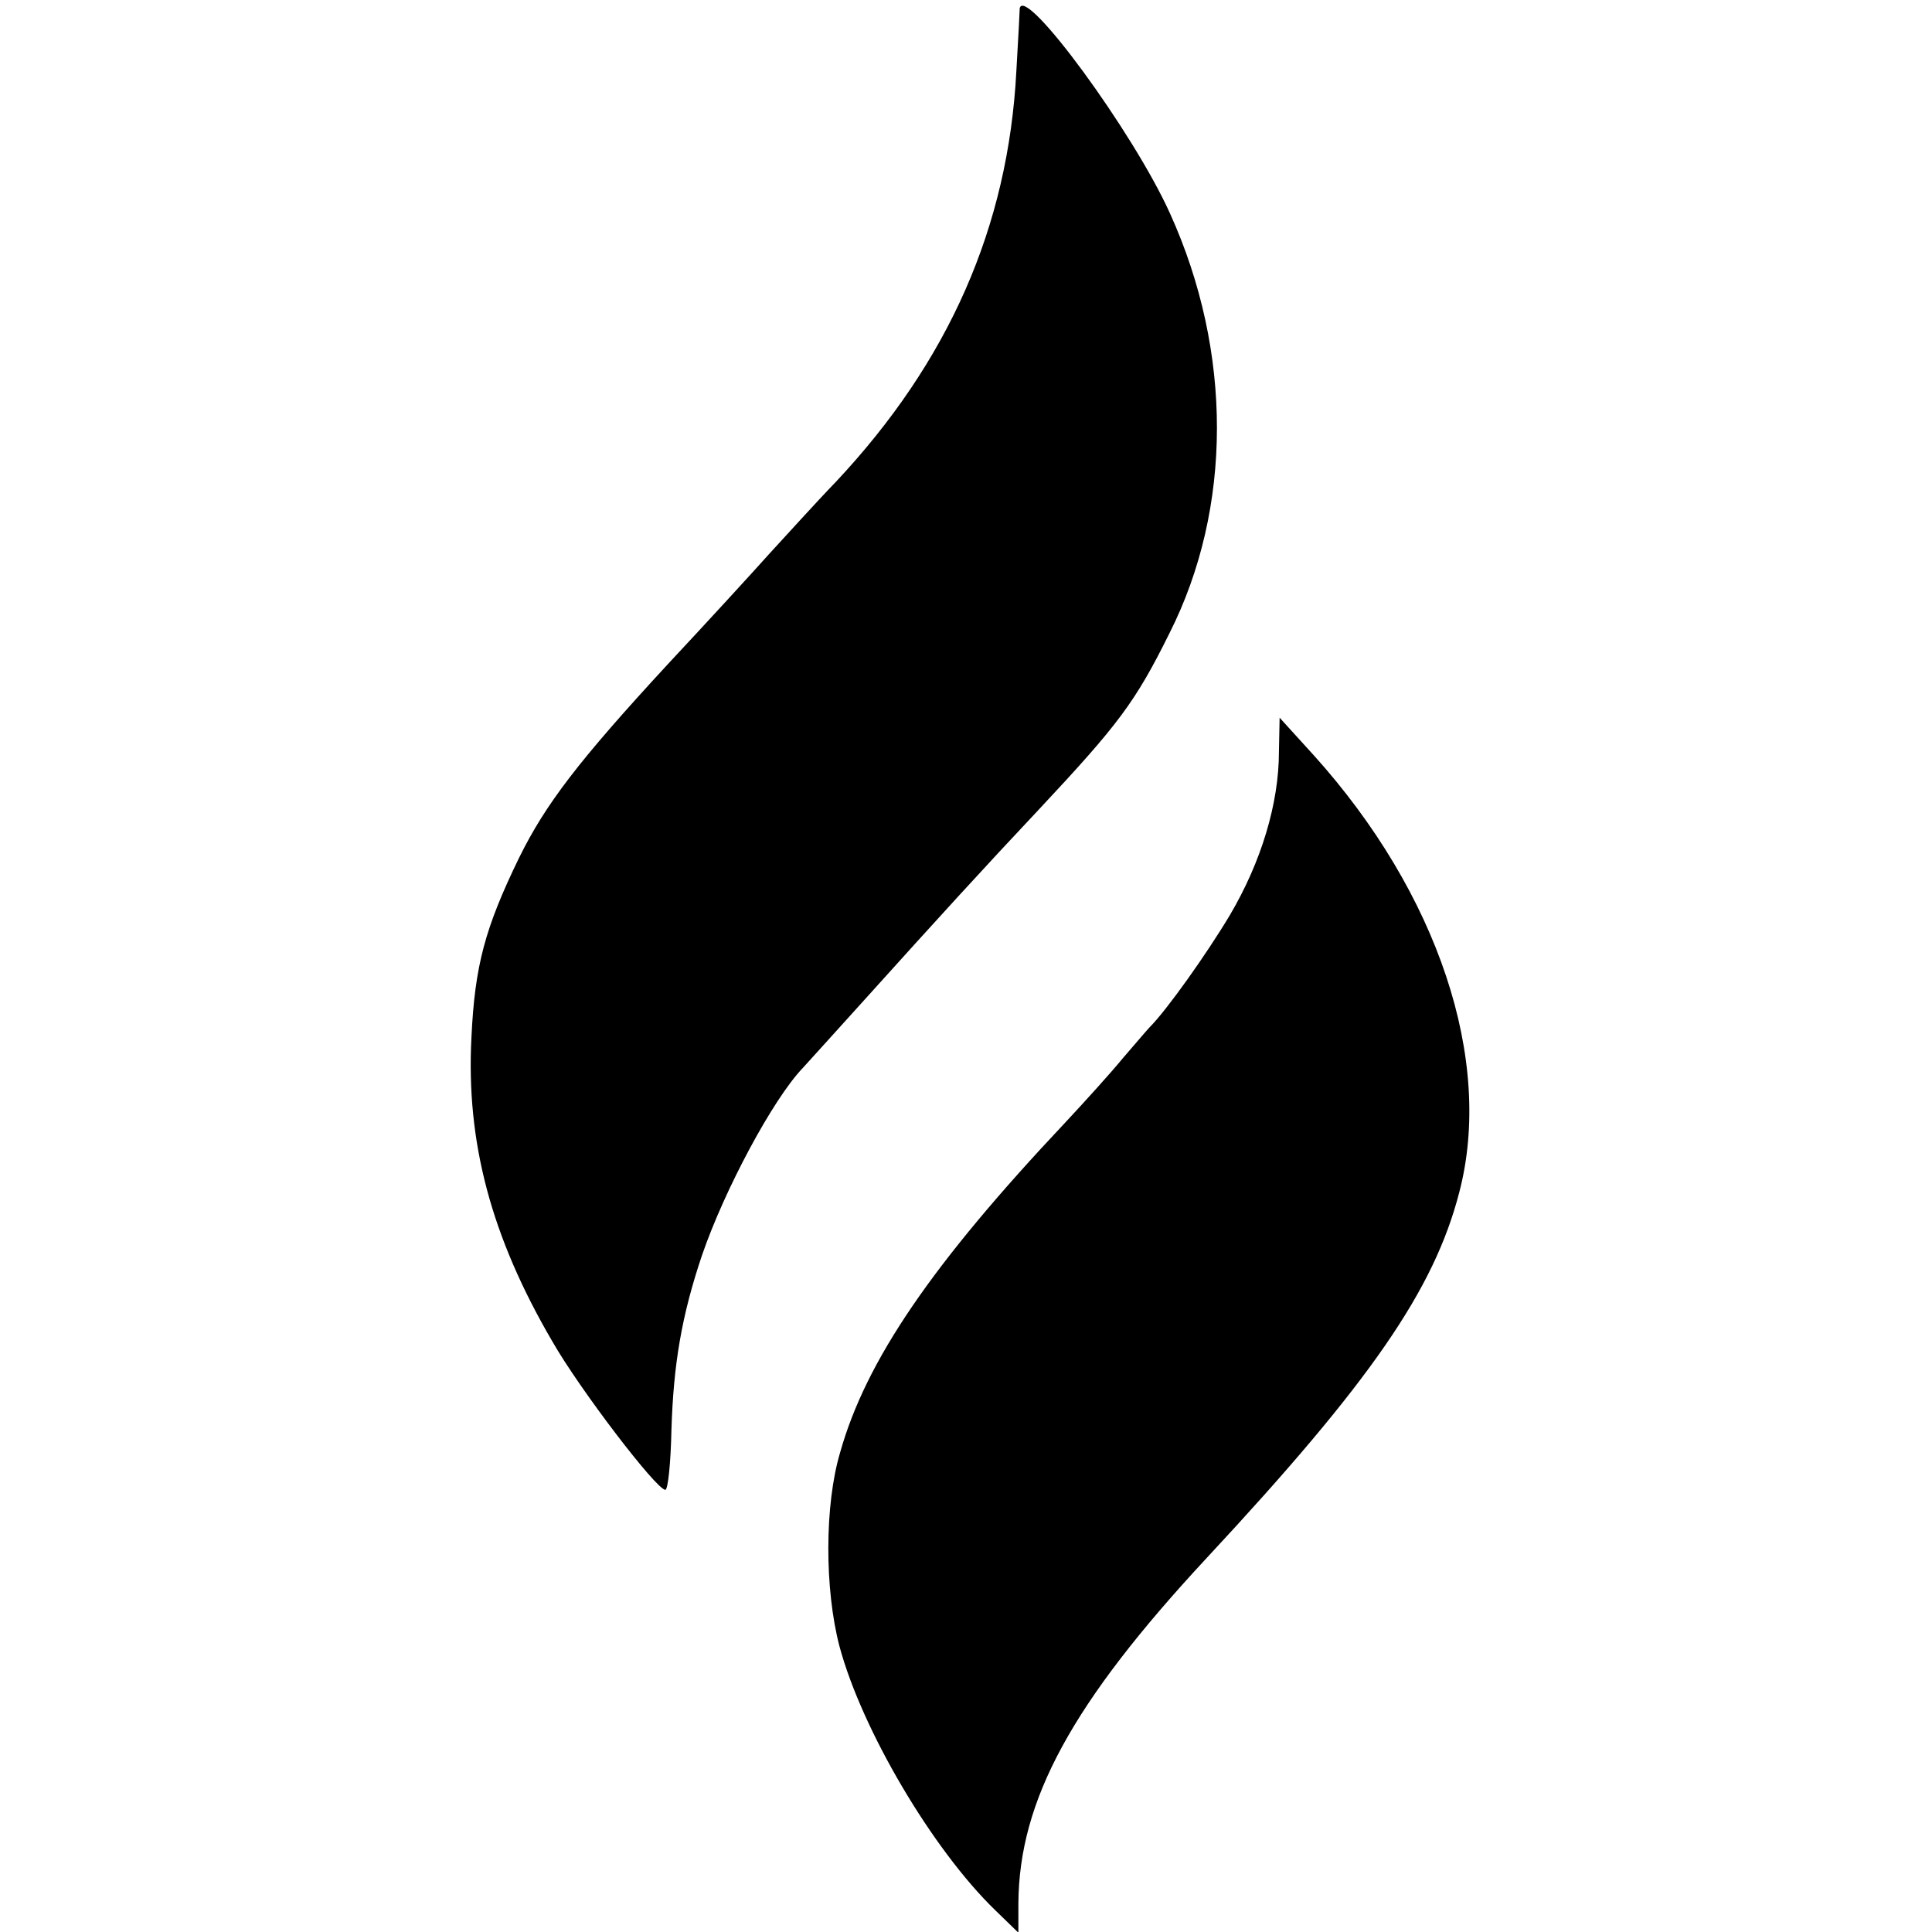
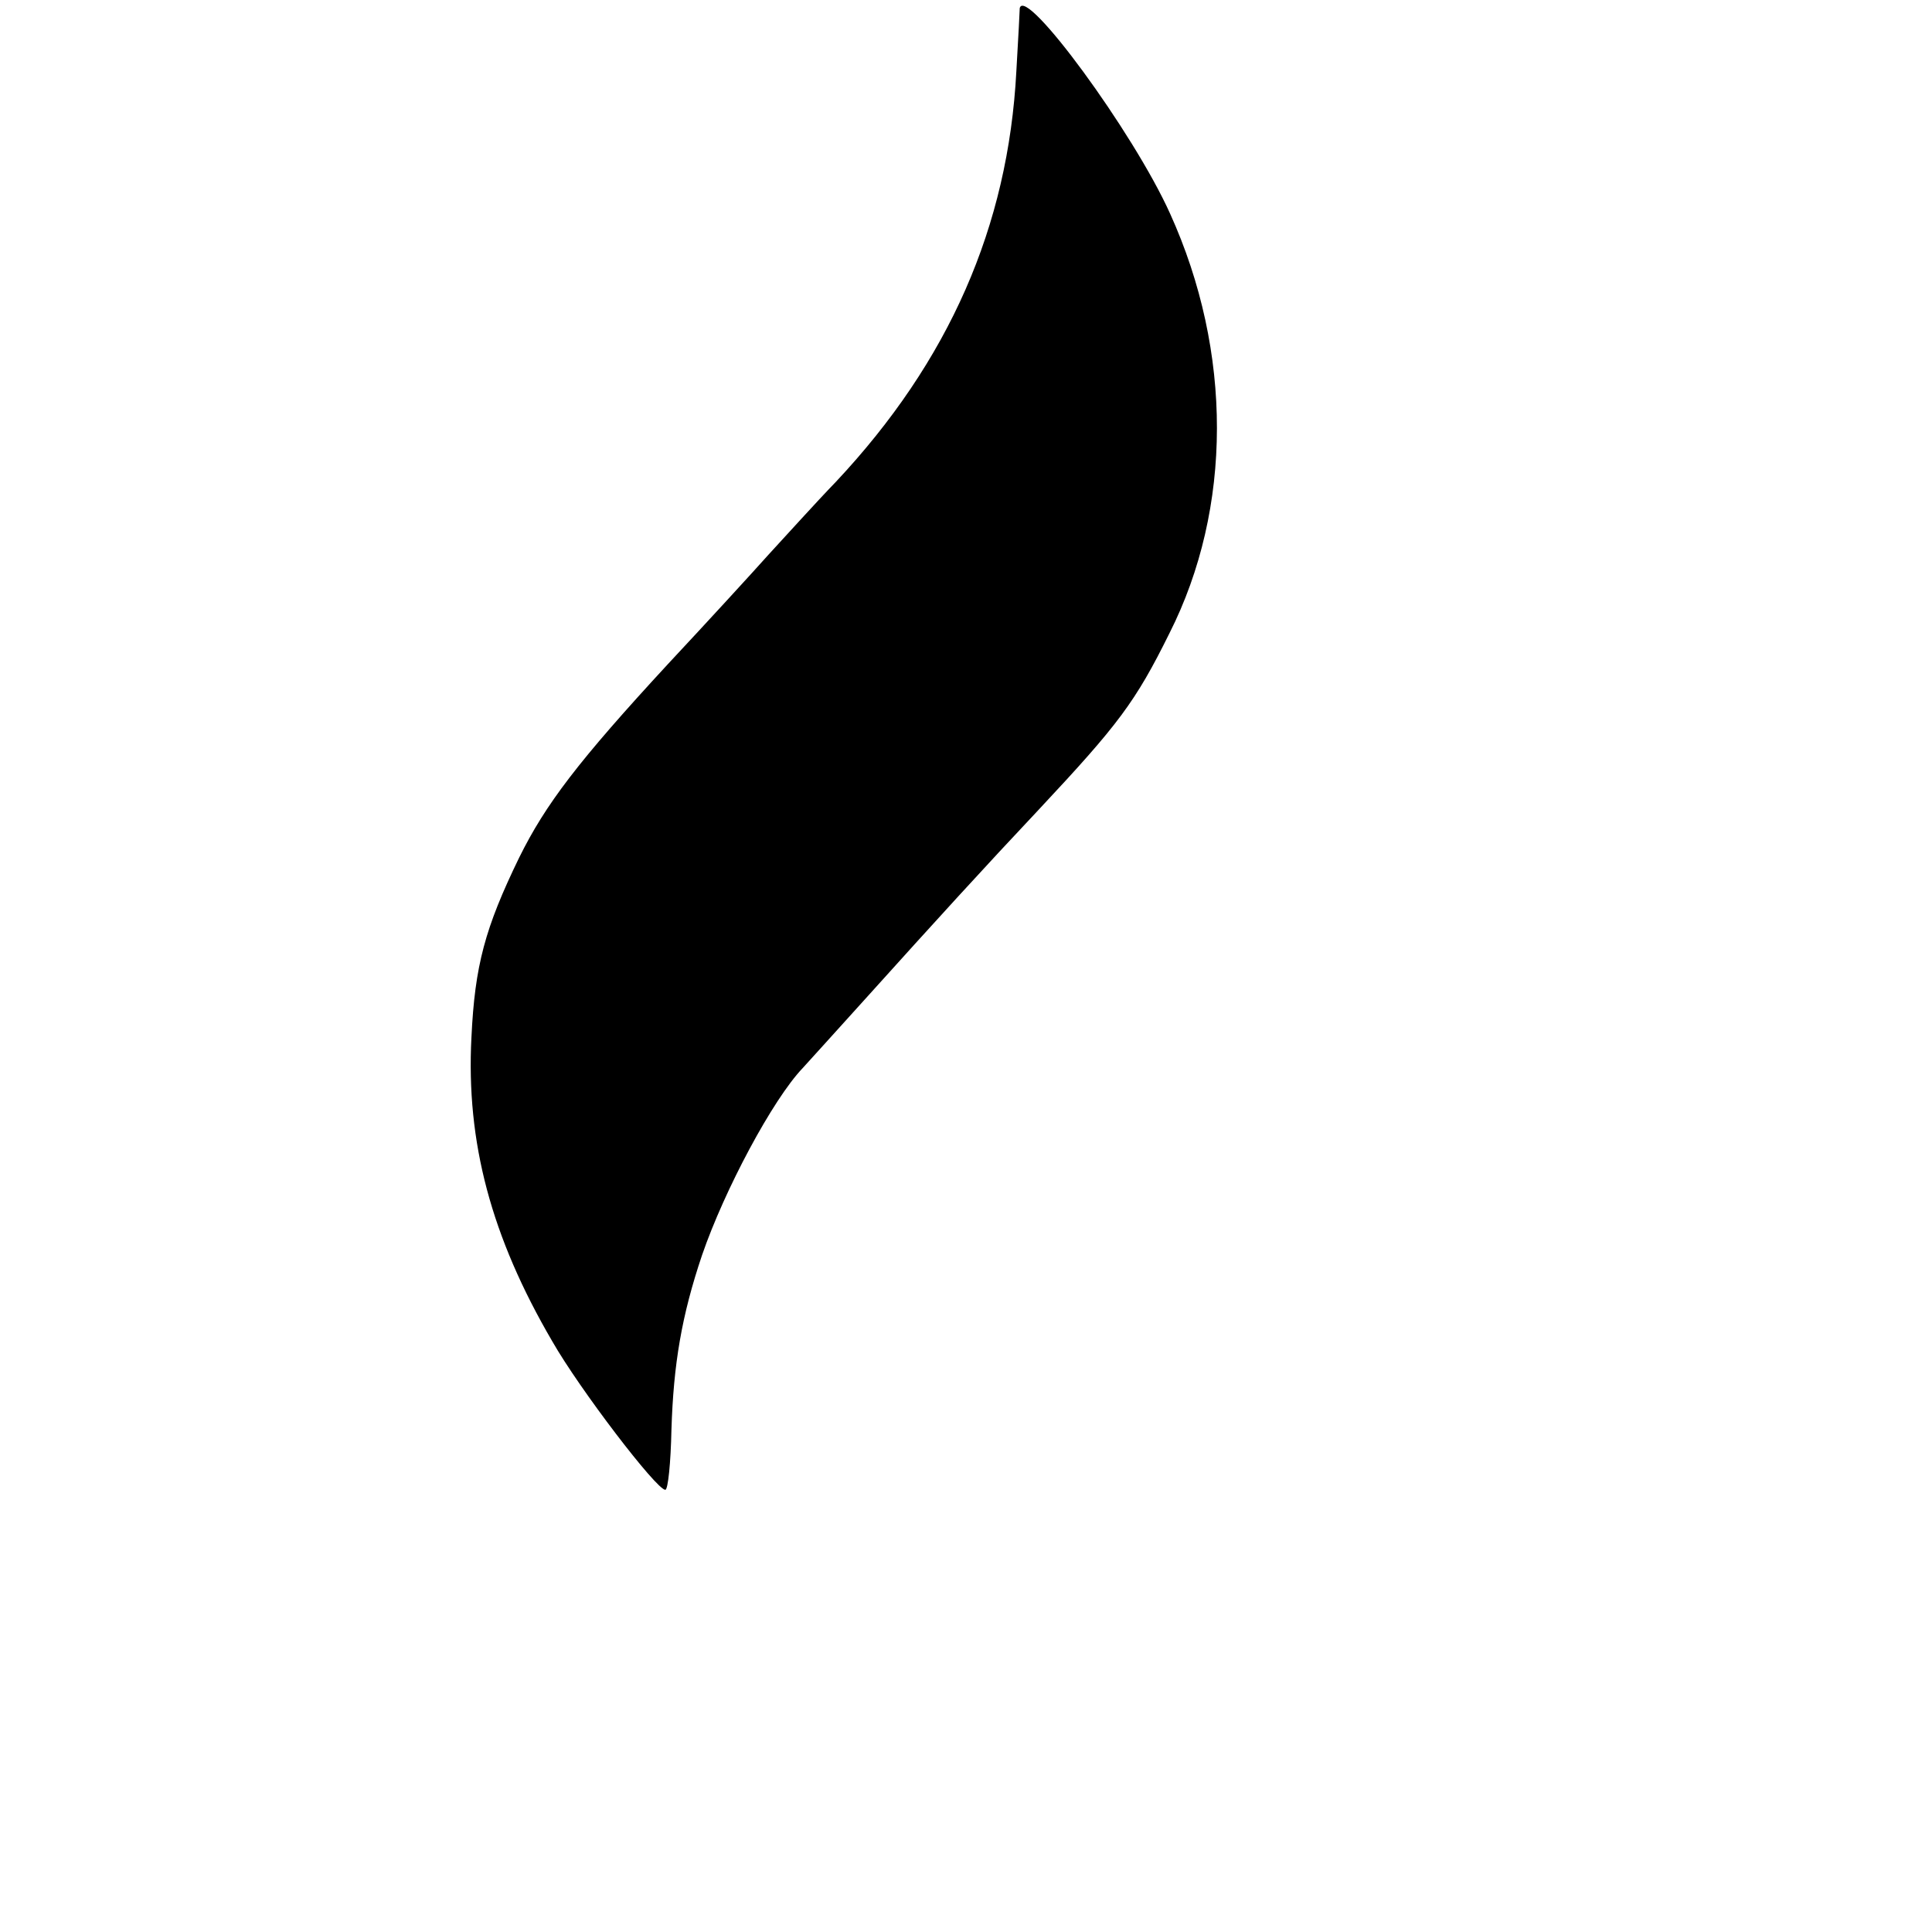
<svg xmlns="http://www.w3.org/2000/svg" version="1.0" width="284pt" height="284pt" viewBox="0 0 284 284" preserveAspectRatio="xMidYMid meet">
  <g transform="translate(0,284) scale(0.1,-0.1)" fill="#000000" stroke="none">
    <path d="M1499 2828 c0 -2 -2 -43 -5 -93 -12 -228 -99 -426 -265 -603 -30 -31 -74 -80 -99 -107 -25 -28 -91 -100 -148 -161 -132 -143 -180 -206 -219 -285 -50 -103 -65 -158 -70 -264 -8 -154 29 -293 119 -447 40 -70 153 -218 166 -218 4 0 8 40 9 88 3 97 15 168 45 257 33 96 104 229 148 275 8 9 51 56 95 105 100 111 172 190 253 276 116 124 141 157 191 258 93 184 93 414 1 617 -54 120 -213 336 -221 302z" />
-     <path d="M1880 1735 c0 -76 -26 -162 -72 -240 -34 -57 -93 -140 -118 -165 -3 -3 -20 -23 -39 -45 -18 -22 -57 -65 -85 -95 -196 -208 -293 -350 -331 -485 -23 -77 -23 -201 -1 -285 33 -123 137 -299 229 -388 l34 -33 0 43 c1 152 79 295 277 508 241 259 334 394 371 537 51 194 -31 440 -214 643 l-50 55 -1 -50z" />
  </g>
</svg>